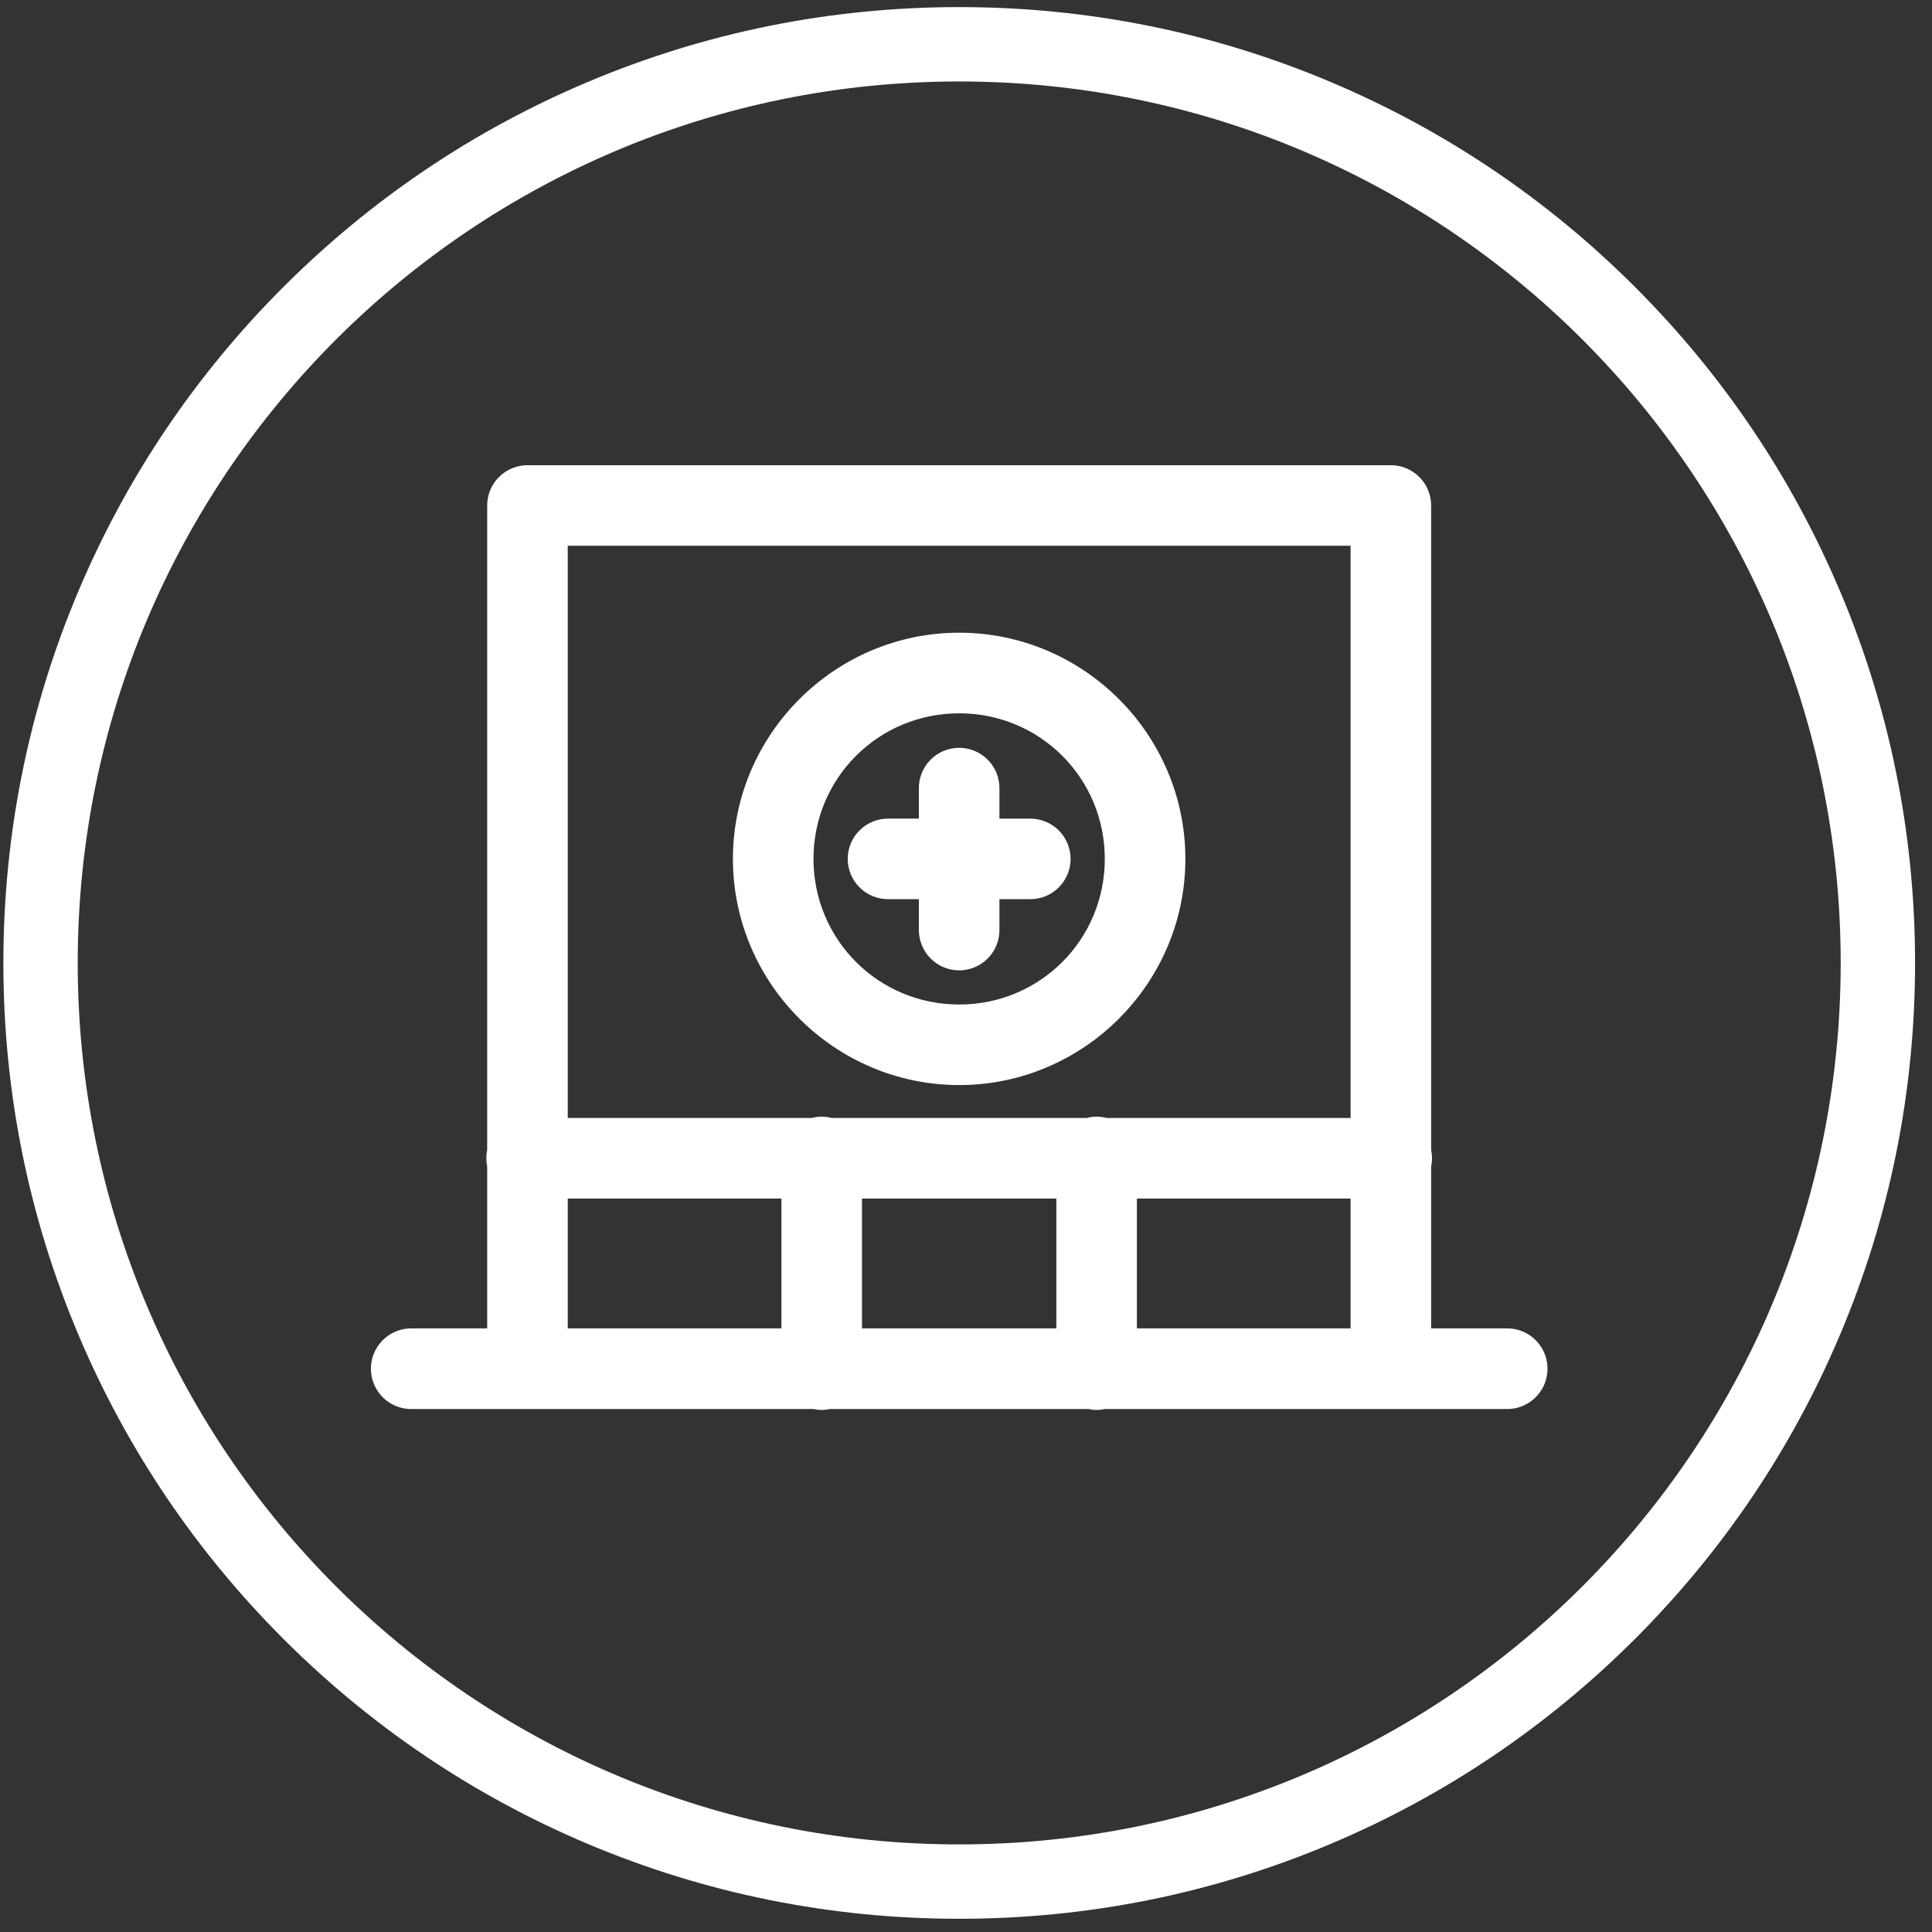
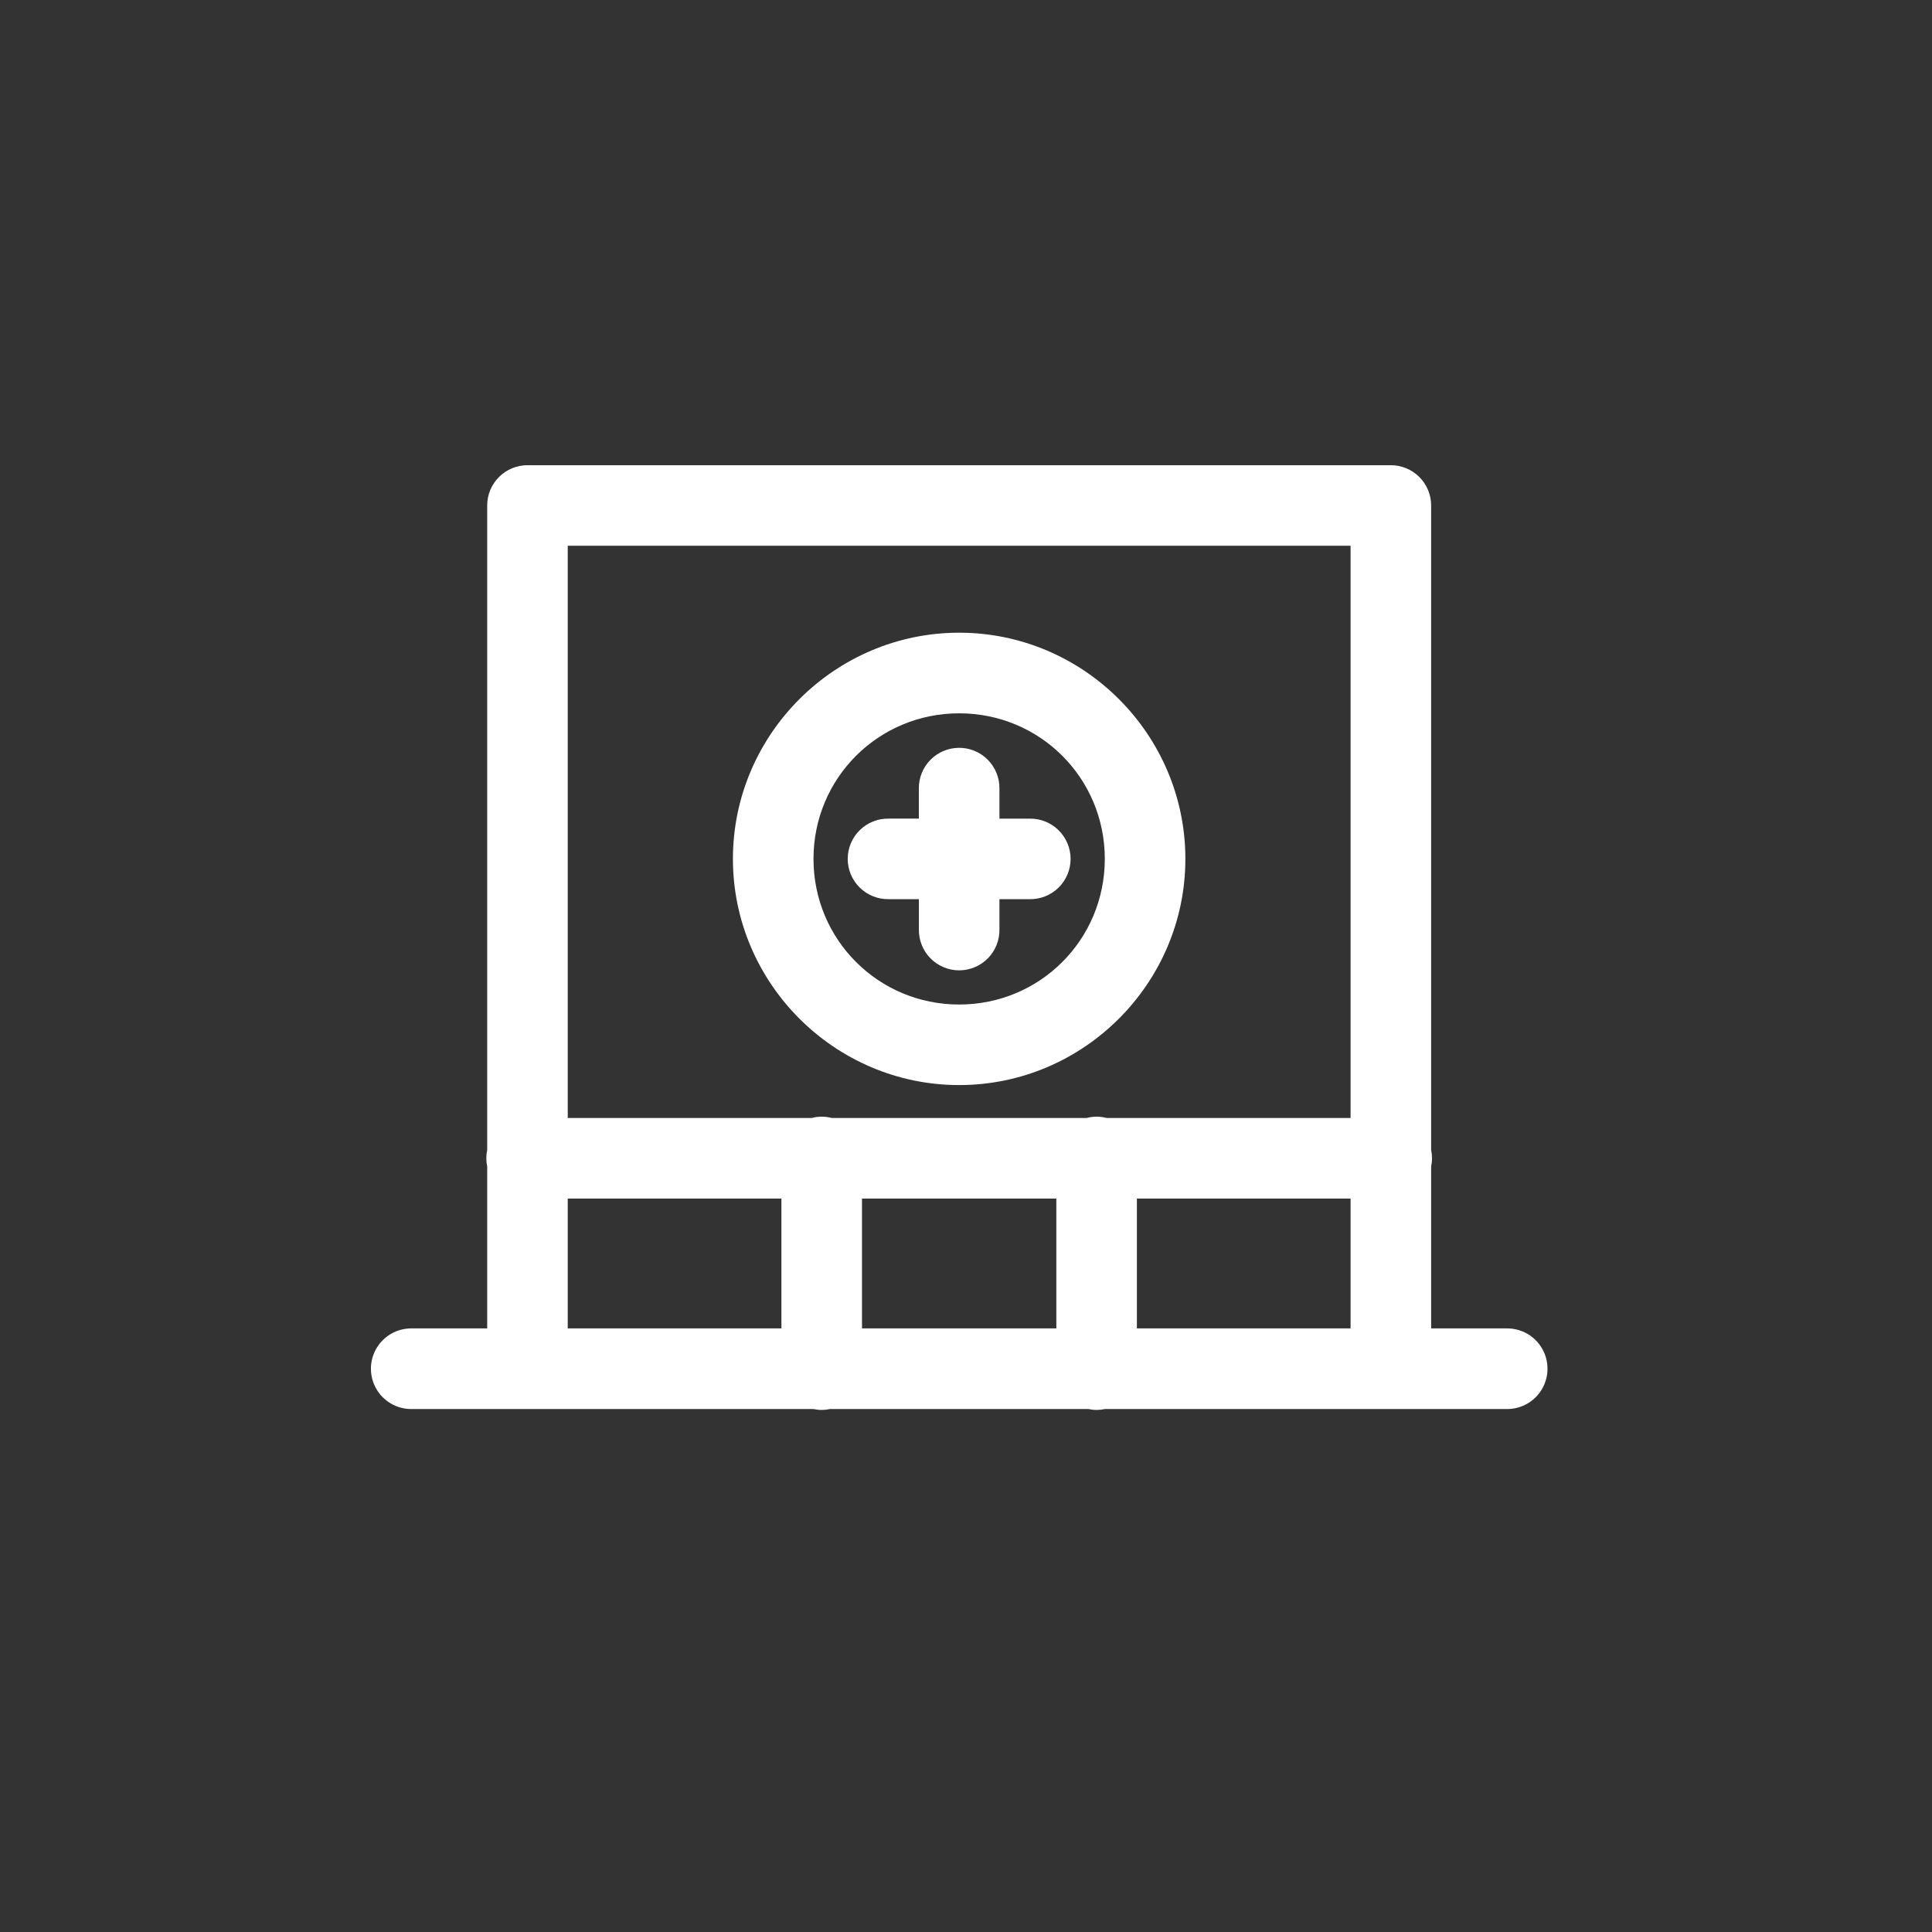
<svg xmlns="http://www.w3.org/2000/svg" width="95" height="95" viewBox="0 0 95 95" fill="none">
  <rect x="0" y="0" width="95" height="95" fill="#333333" stroke="none" />
  <g clip-path="url(#clip0_70_73)">
    <path d="M43.71 44.214H45.183V45.688C45.172 46.221 45.374 46.737 45.748 47.118C46.12 47.499 46.631 47.714 47.164 47.714C47.697 47.714 48.207 47.499 48.58 47.118C48.953 46.737 49.156 46.222 49.144 45.688V44.214H50.617C51.15 44.226 51.665 44.024 52.046 43.65C52.428 43.278 52.643 42.767 52.643 42.234C52.643 41.701 52.428 41.191 52.046 40.818C51.665 40.445 51.15 40.242 50.617 40.254H49.144V38.781C49.152 38.246 48.943 37.73 48.564 37.352C48.186 36.973 47.67 36.764 47.135 36.772C46.61 36.78 46.108 36.995 45.742 37.371C45.377 37.749 45.174 38.256 45.182 38.779V40.253H43.709C43.176 40.241 42.661 40.444 42.28 40.817C41.898 41.189 41.684 41.7 41.684 42.233C41.684 42.766 41.898 43.277 42.28 43.649C42.661 44.022 43.176 44.225 43.709 44.213L43.71 44.214Z" fill="white" />
    <path d="M47.165 53.355C53.283 53.355 58.287 48.35 58.287 42.233C58.287 36.116 53.283 31.111 47.165 31.111C41.047 31.111 36.039 36.116 36.039 42.233C36.039 48.35 41.047 53.355 47.165 53.355ZM47.165 35.075C51.14 35.075 54.325 38.26 54.325 42.233C54.325 46.206 51.14 49.394 47.165 49.394C43.19 49.394 40.001 46.205 40.001 42.233C40.001 38.261 43.19 35.075 47.165 35.075Z" fill="white" />
    <path d="M74.11 65.32H70.372V57.361C70.399 57.228 70.415 57.092 70.415 56.955C70.415 56.818 70.401 56.681 70.372 56.547V24.857C70.372 24.33 70.163 23.826 69.791 23.455C69.418 23.084 68.914 22.874 68.389 22.875H25.938C25.412 22.875 24.907 23.084 24.537 23.455C24.164 23.827 23.955 24.332 23.956 24.857V56.546C23.928 56.679 23.913 56.816 23.913 56.955C23.913 57.093 23.929 57.231 23.956 57.364V65.32H20.222C19.514 65.32 18.86 65.697 18.505 66.311C18.149 66.925 18.151 67.68 18.505 68.294C18.858 68.908 19.513 69.285 20.222 69.285H39.999C40.132 69.313 40.268 69.329 40.407 69.329C40.545 69.329 40.681 69.314 40.813 69.285H53.517C53.65 69.313 53.786 69.329 53.925 69.329C54.063 69.329 54.199 69.314 54.331 69.285H74.11C74.818 69.285 75.473 68.908 75.828 68.294C76.182 67.68 76.182 66.925 75.828 66.311C75.474 65.697 74.82 65.32 74.11 65.32ZM27.917 58.935H38.424V65.32H27.917V58.935ZM42.386 58.935H51.942V65.32H42.386V58.935ZM66.41 58.935V65.32H55.903V58.935H66.41ZM66.41 26.836V54.974H54.419C54.248 54.929 54.072 54.906 53.892 54.908C53.734 54.911 53.578 54.934 53.428 54.974H40.902C40.732 54.929 40.556 54.906 40.377 54.908C40.217 54.911 40.061 54.934 39.909 54.974H27.917V26.836H66.41Z" fill="white" />
-     <path d="M90.47 29.053C88.103 23.456 84.714 18.43 80.4 14.115C76.084 9.799 71.058 6.411 65.461 4.044C59.665 1.592 53.509 0.349 47.166 0.349C40.823 0.349 34.667 1.592 28.87 4.044C23.273 6.411 18.247 9.8 13.931 14.115C9.616 18.429 6.228 23.456 3.861 29.053C1.409 34.85 0.166 41.005 0.166 47.349C0.166 53.694 1.409 59.848 3.861 65.645C6.228 71.242 9.617 76.268 13.931 80.584C18.247 84.9 23.273 88.288 28.87 90.655C34.667 93.106 40.823 94.35 47.166 94.35C53.509 94.35 59.665 93.106 65.462 90.655C71.059 88.288 76.085 84.898 80.401 80.584C84.716 76.268 88.105 71.242 90.472 65.645C92.923 59.848 94.167 53.692 94.167 47.349C94.167 41.006 92.923 34.85 90.472 29.053H90.47ZM47.165 90.693C23.228 90.693 3.822 71.288 3.822 47.349C3.822 23.411 23.228 4.006 47.166 4.006C71.105 4.006 90.51 23.411 90.51 47.349C90.51 71.288 71.105 90.693 47.166 90.693H47.165Z" fill="white" />
  </g>
  <defs>
    <clipPath id="clip0_70_73">
      <rect width="94" height="94" fill="white" transform="translate(0.166 0.349)" />
    </clipPath>
  </defs>
</svg>